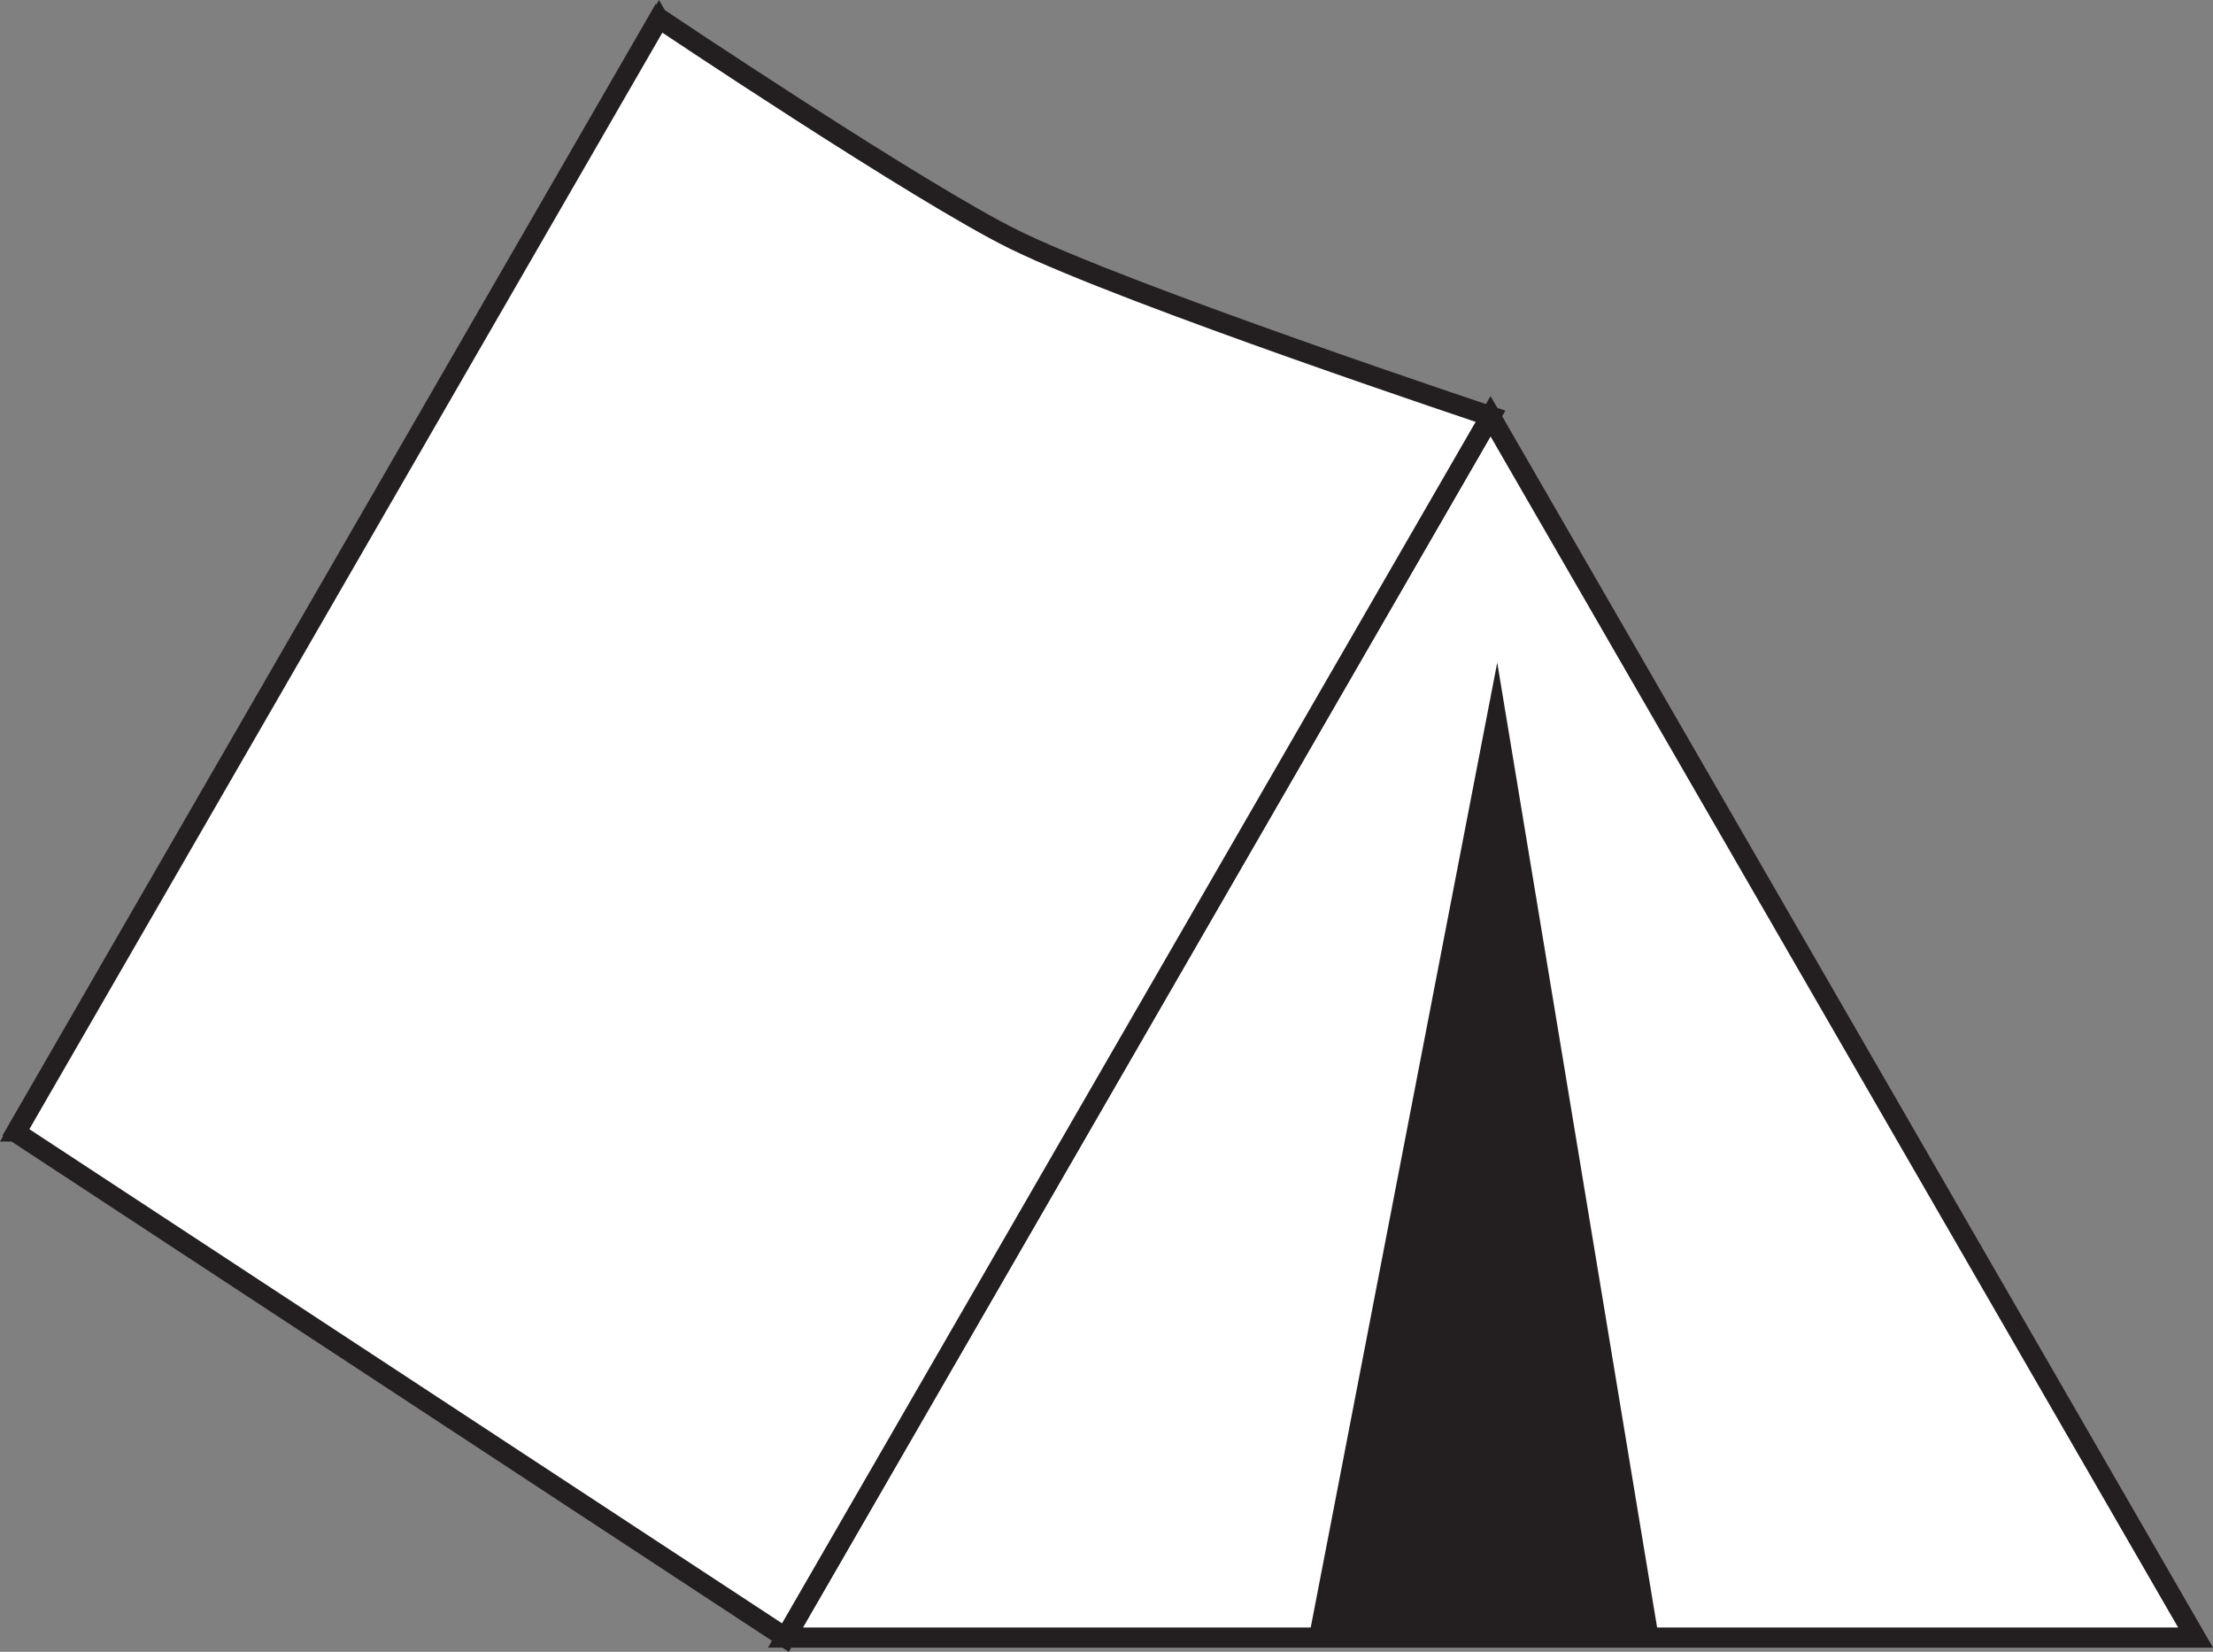
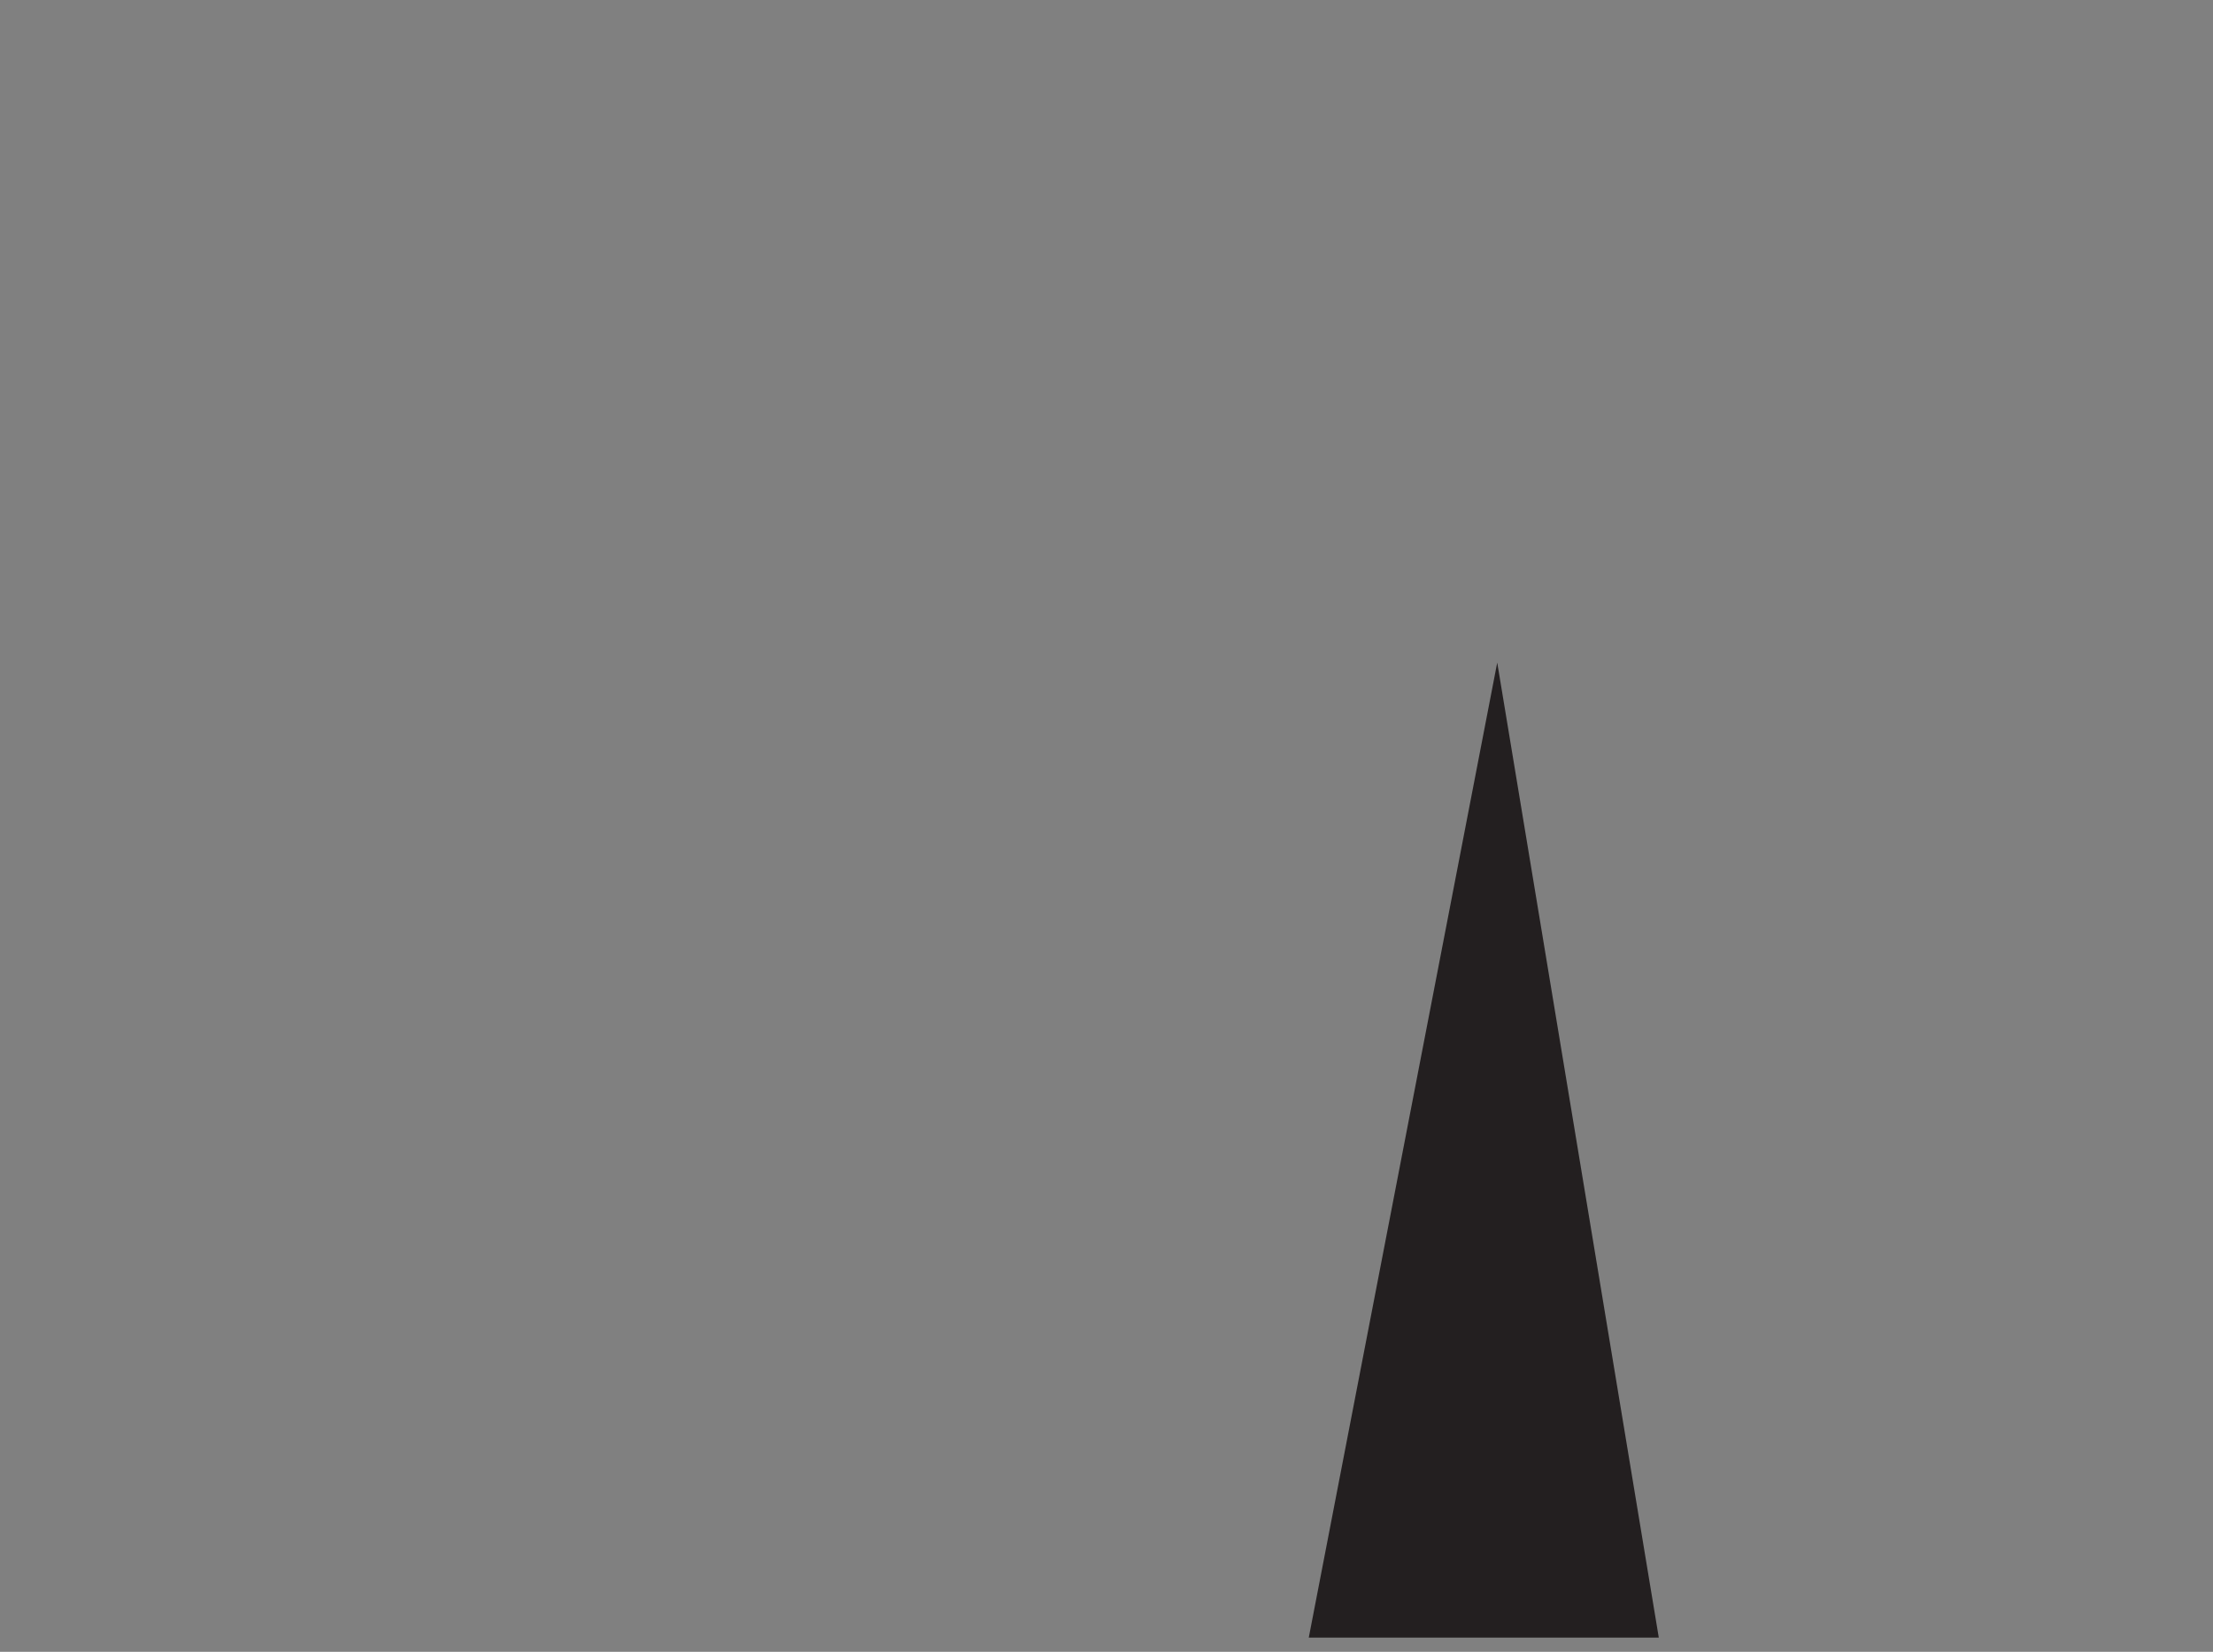
<svg xmlns="http://www.w3.org/2000/svg" width="329.811pt" height="246.149pt" viewBox="0 0 329.811 246.149" version="1.1">
  <rect x="0" y="0" width="329.811" height="246.149" fill="#808080" stroke="none" />
  <defs>
    <clipPath id="clip1">
-       <path d="M 74 19 L 329.812 19 L 329.812 246.148 L 74 246.148 Z M 74 19 " />
-     </clipPath>
+       </clipPath>
    <clipPath id="clip2">
-       <path d="M 0 0 L 265 0 L 265 246.148 L 0 246.148 Z M 0 0 " />
-     </clipPath>
+       </clipPath>
  </defs>
  <g id="surface1">
-     <path style="fill-rule:nonzero;fill:rgb(100%,100%,100%);fill-opacity:1;stroke-width:2.736;stroke-linecap:butt;stroke-linejoin:miter;stroke:rgb(13.73%,12.16%,12.549%);stroke-opacity:1;stroke-miterlimit:10;" d="M 0.001 -0.001 L 95.841 166.003 L 191.681 -0.001 Z M 0.001 -0.001 " transform="matrix(1,0,0,-1,2.37,168.737)" />
-     <path style=" stroke:none;fill-rule:nonzero;fill:rgb(100%,100%,100%);fill-opacity:1;" d="M 117.055 244.023 L 222.137 62.023 L 327.215 244.023 Z M 117.055 244.023 " />
    <g clip-path="url(#clip1)" clip-rule="nonzero">
      <path style="fill:none;stroke-width:3;stroke-linecap:butt;stroke-linejoin:miter;stroke:rgb(13.73%,12.16%,12.549%);stroke-opacity:1;stroke-miterlimit:10;" d="M -0.002 -0 L 105.081 182 L 210.159 -0 Z M -0.002 -0 " transform="matrix(1,0,0,-1,117.056,244.023)" />
    </g>
-     <path style=" stroke:none;fill-rule:nonzero;fill:rgb(100%,100%,100%);fill-opacity:1;" d="M 117.055 244.023 L 2.371 168.738 L 98.211 2.734 C 98.211 2.734 137.195 28.863 151.211 35.734 C 168.188 44.062 222.137 62.023 222.137 62.023 Z M 117.055 244.023 " />
    <g clip-path="url(#clip2)" clip-rule="nonzero">
      <path style="fill:none;stroke-width:3;stroke-linecap:butt;stroke-linejoin:miter;stroke:rgb(13.73%,12.16%,12.549%);stroke-opacity:1;stroke-miterlimit:10;" d="M -0.002 -0 L -114.685 75.285 L -18.845 241.289 C -18.845 241.289 20.139 215.16 34.155 208.289 C 51.131 199.961 105.081 182 105.081 182 Z M -0.002 -0 " transform="matrix(1,0,0,-1,117.056,244.023)" />
    </g>
    <path style=" stroke:none;fill-rule:nonzero;fill:rgb(13.73%,12.16%,12.549%);fill-opacity:1;" d="M 223.137 98.734 L 247.215 244.023 L 195.051 244.023 Z M 223.137 98.734 " />
  </g>
</svg>